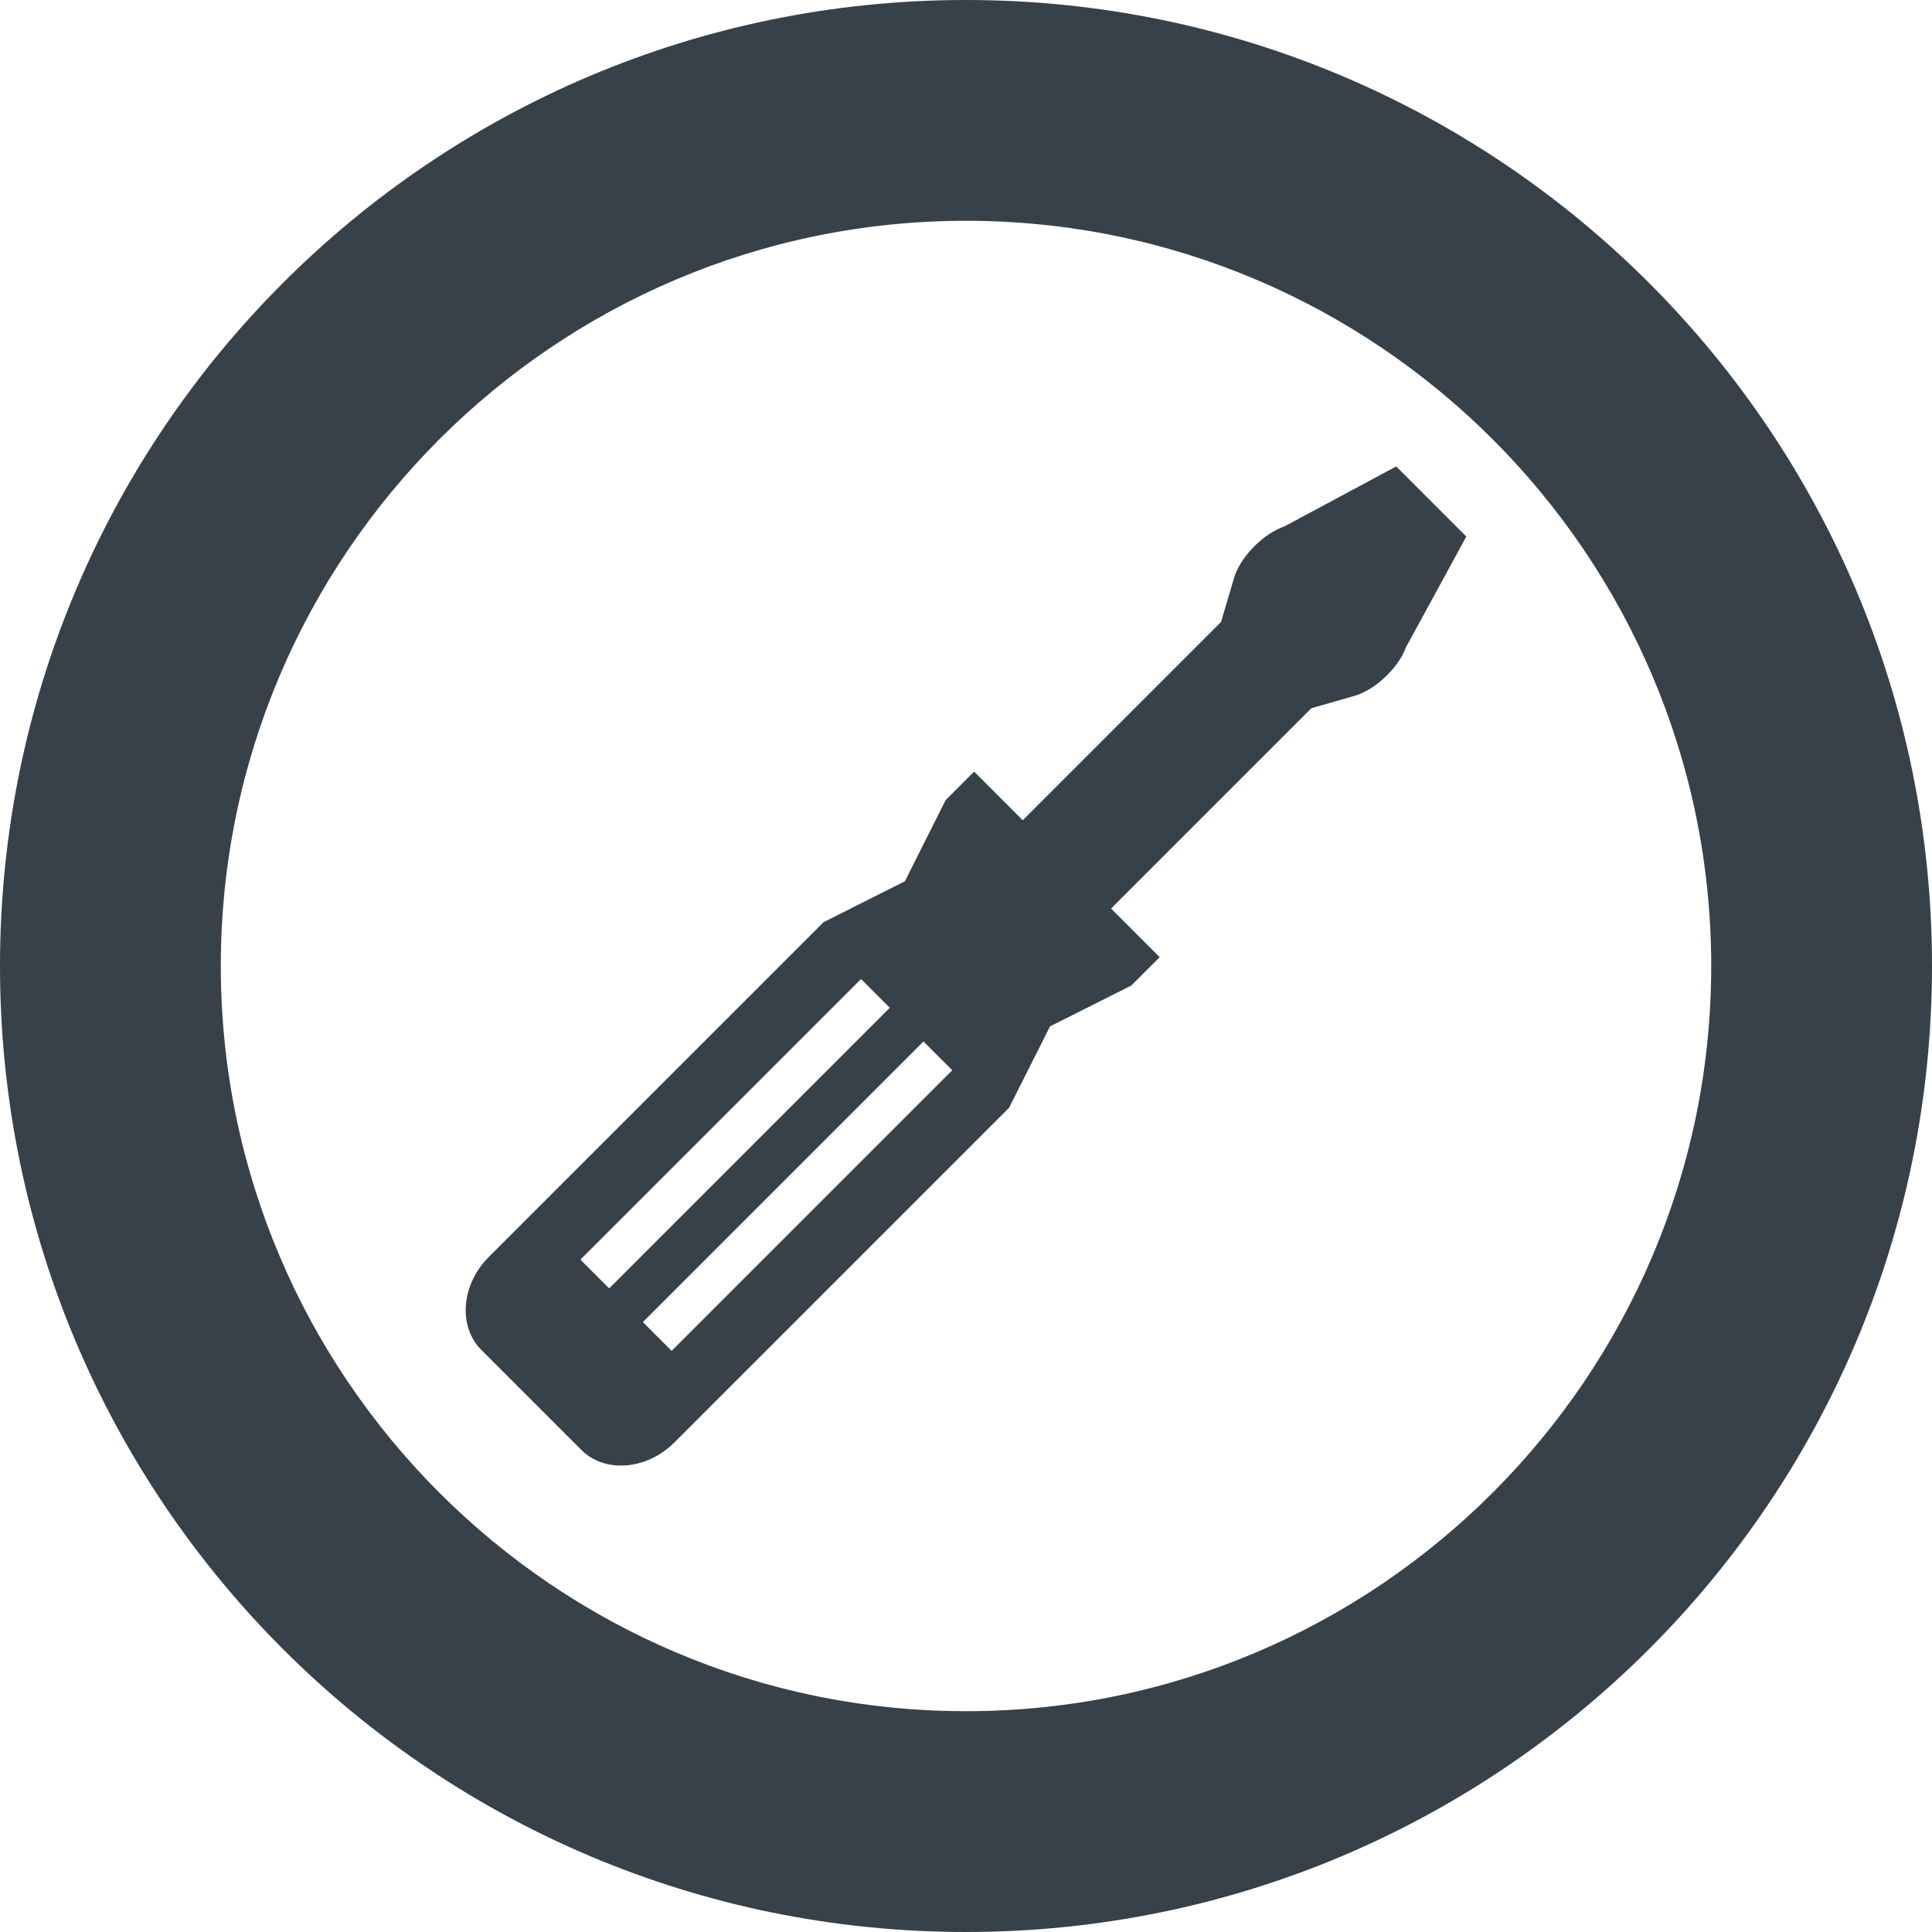
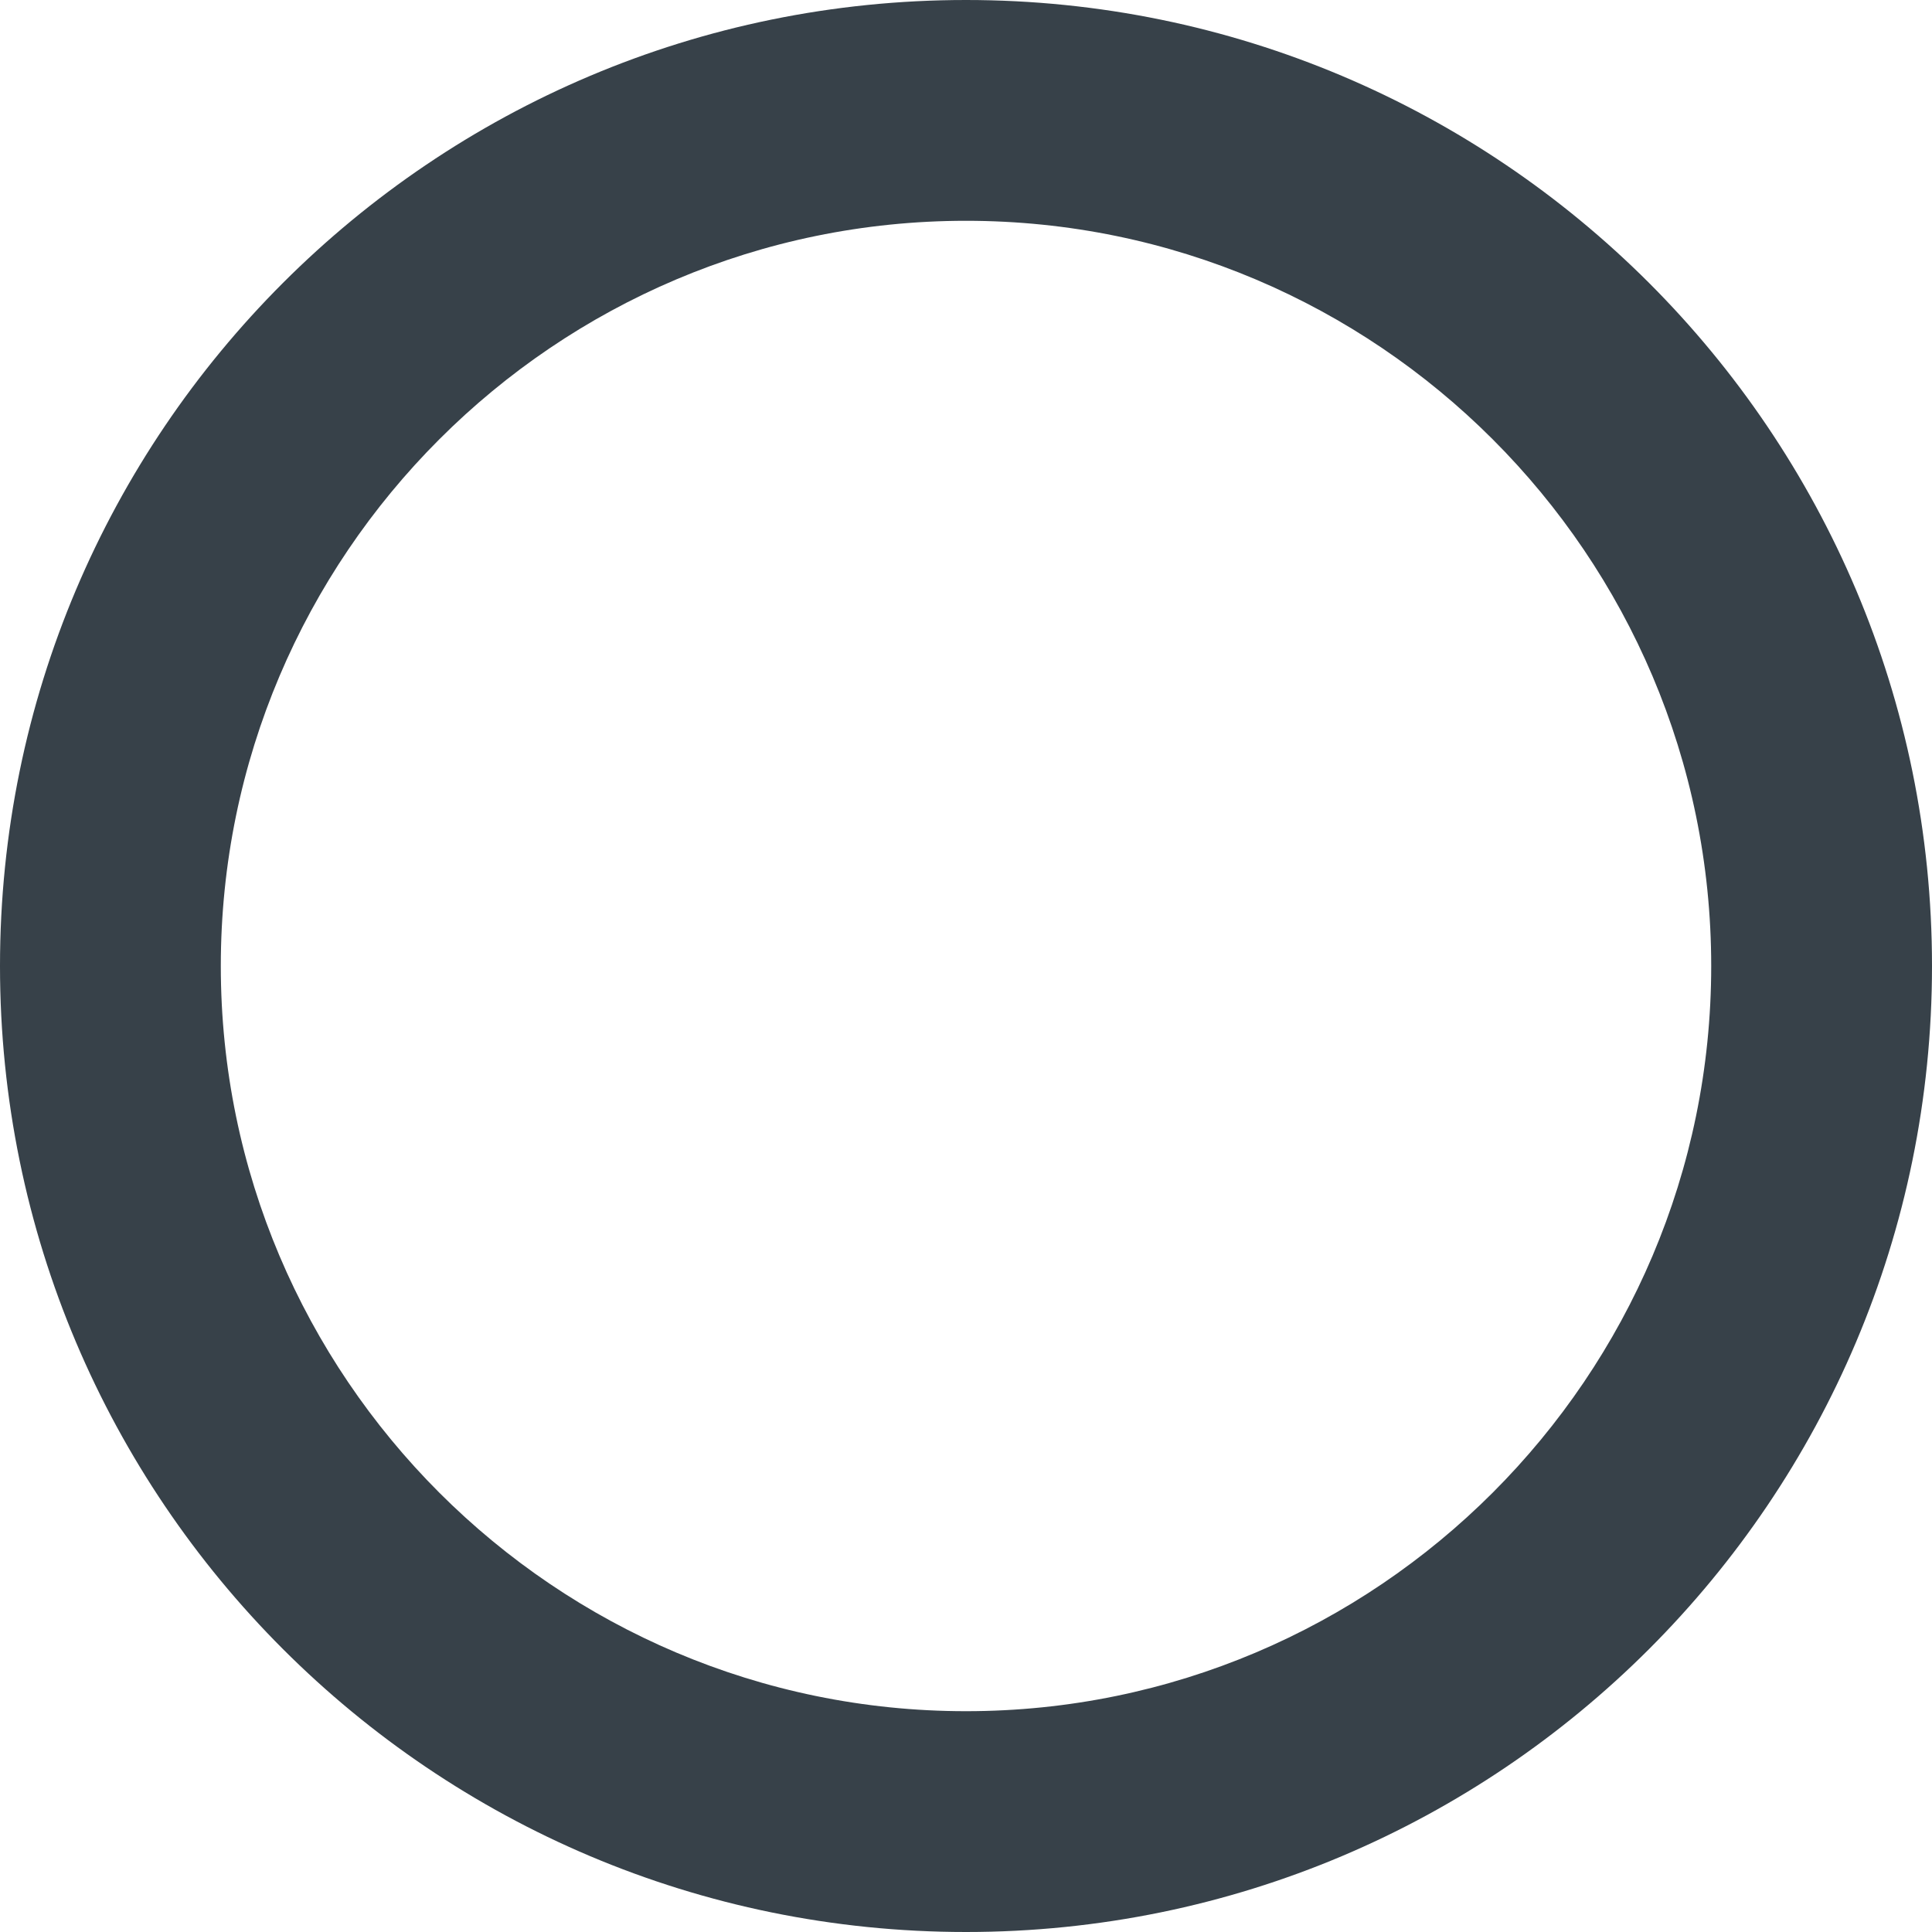
<svg xmlns="http://www.w3.org/2000/svg" version="1.1" id="_x31_0" x="0px" y="0px" viewBox="0 0 512 512" style="enable-background:new 0 0 512 512;" xml:space="preserve">
  <style type="text/css">
	.st0{fill:#374149;}
</style>
  <g>
    <path class="st0" d="M256,0C114.617,0,0,114.614,0,256s114.617,256,256,256c141.386,0,256-114.614,256-256S397.386,0,256,0z    M256,453.484c-108.894,0-197.484-88.59-197.484-197.484S147.106,58.512,256,58.512S453.488,147.106,453.488,256   S364.894,453.484,256,453.484z" />
-     <path class="st0" d="M340.426,139.484c-5.453,1.883-11.246,7.578-13.222,13.126l-3.621,12.21l-52.551,52.551l-12.882-12.887   l-7.532,7.532l-10.808,21.519l-21.57,10.859l-88.695,88.695c-7.336,7.336-8.203,18.434-1.981,24.661l26.496,26.492   c6.223,6.226,17.321,5.359,24.657-1.977l88.699-88.699l10.855-21.57l21.523-10.809l7.527-7.527l-12.882-12.886l53.082-53.082   l12.063-3.473c5.453-1.882,11.195-7.625,12.934-12.546l16.07-29.485l-18.578-18.582L340.426,139.484z M235.805,267.074   l-74.363,74.363l-7.625-7.625l74.363-74.363L235.805,267.074z M177.992,357.992l-7.625-7.625l74.363-74.363l7.625,7.621   l-74.316,74.321L177.992,357.992z" />
  </g>
</svg>